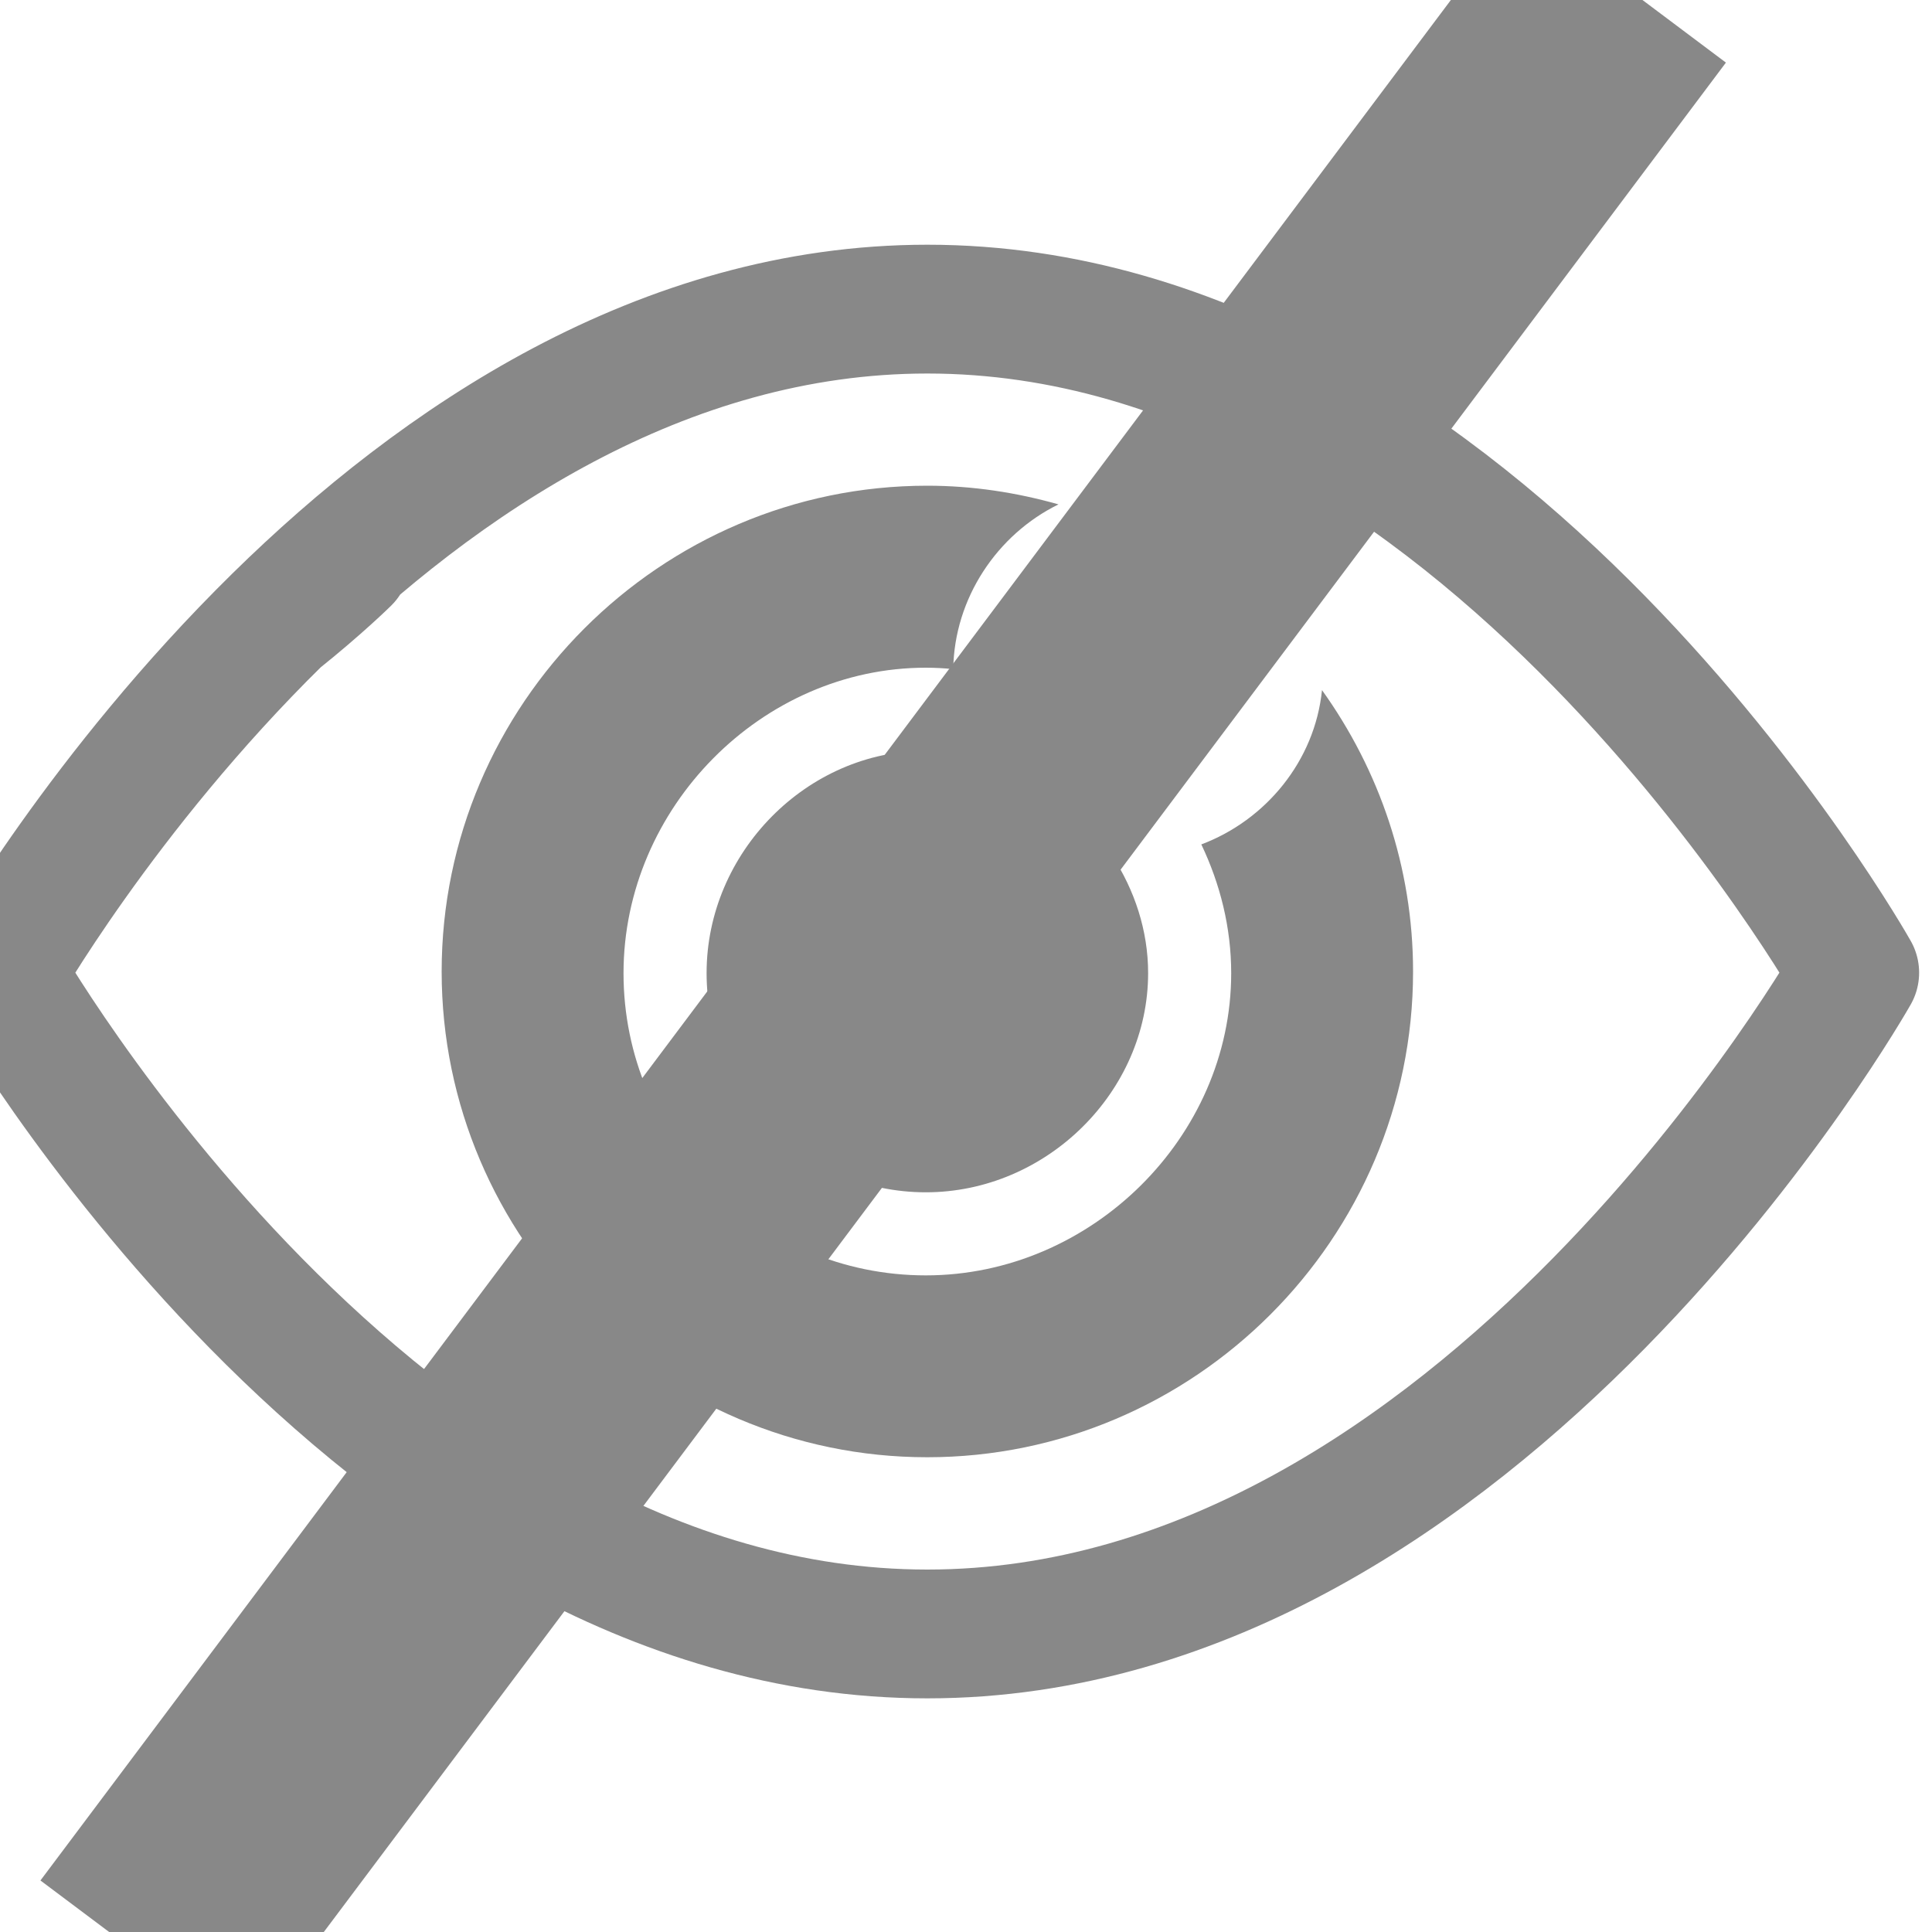
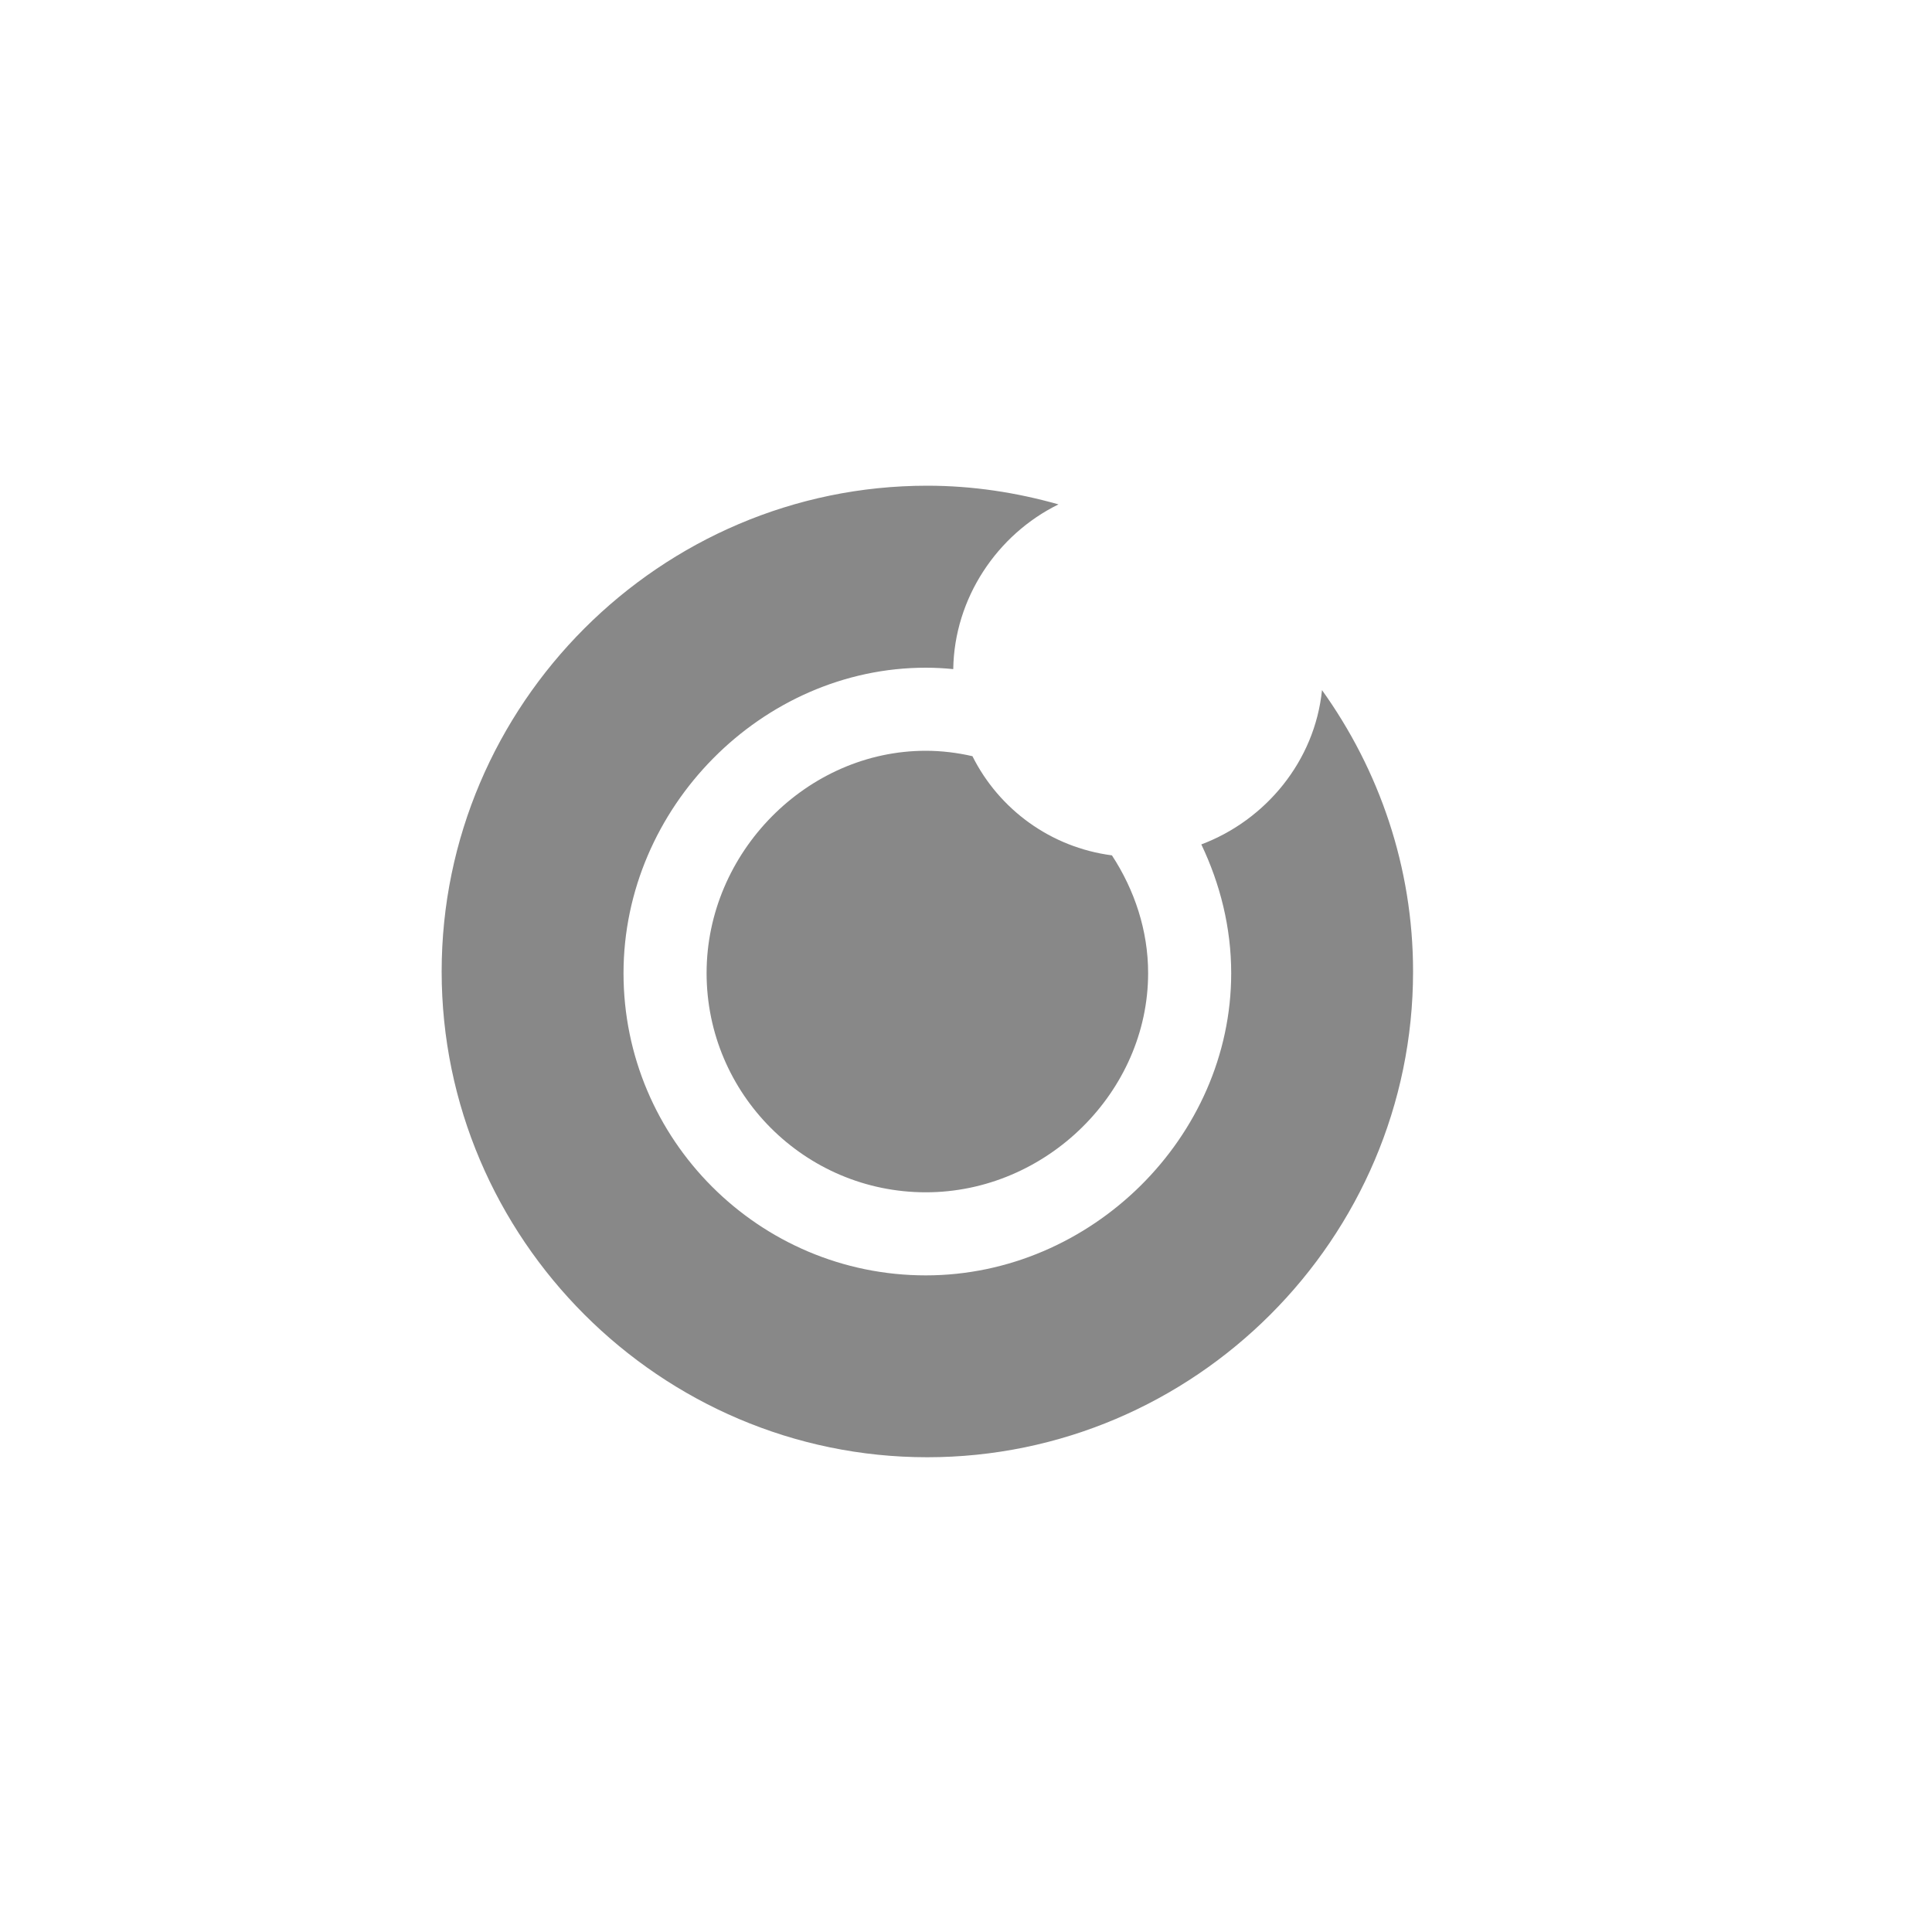
<svg xmlns="http://www.w3.org/2000/svg" width="15px" height="15px" viewBox="0 0 15 15" version="1.1">
  <title>Eye icon</title>
  <desc>Created with Sketch.</desc>
  <defs />
  <g id="Eye-icon" stroke="none" stroke-width="1" fill="none" fill-rule="evenodd">
    <g>
      <path d="M7.55,5.871 C7.432,5.844 7.311,5.829 7.188,5.829 C6.265,5.829 5.486,6.619 5.486,7.555 C5.486,8.494 6.25,9.257 7.188,9.257 C8.124,9.257 8.914,8.478 8.914,7.555 C8.914,7.225 8.809,6.91 8.633,6.641 C8.157,6.579 7.756,6.283 7.55,5.871" id="Fill-1" fill="#888888" />
      <path d="M10.264,5.358 C10.208,5.909 9.827,6.368 9.327,6.556 C9.473,6.862 9.559,7.201 9.559,7.556 C9.559,8.827 8.473,9.902 7.188,9.902 C5.894,9.902 4.841,8.85 4.841,7.556 C4.841,6.27 5.916,5.184 7.188,5.184 C7.26,5.184 7.33,5.188 7.401,5.195 C7.409,4.645 7.741,4.15 8.218,3.916 C7.893,3.824 7.552,3.771 7.199,3.771 C5.127,3.771 3.429,5.469 3.429,7.543 C3.429,9.616 5.127,11.314 7.199,11.314 C9.274,11.314 10.971,9.617 10.971,7.543 C10.971,6.73 10.707,5.976 10.264,5.358" id="Fill-3" fill="#888888" />
-       <path d="M0,7.552 C0,7.552 2.899,12.686 7.2,12.686 C11.502,12.686 14.4,7.552 14.4,7.552 C14.4,7.552 11.502,2.4 7.2,2.4 C5.143,2.4 3.407,3.579 2.155,4.809 C2.485,4.545 2.686,4.346 2.686,4.346 C2.686,4.346 2.485,4.545 2.155,4.809 C0.791,6.15 0,7.552 0,7.552 Z" id="Stroke-5" stroke="#888888" stroke-linecap="round" stroke-linejoin="round" />
-       <path d="M12,0.686 L1.714,14.4" id="Line" stroke="#888888" stroke-width="2" fill="#888888" stroke-linecap="square" />
    </g>
  </g>
</svg>